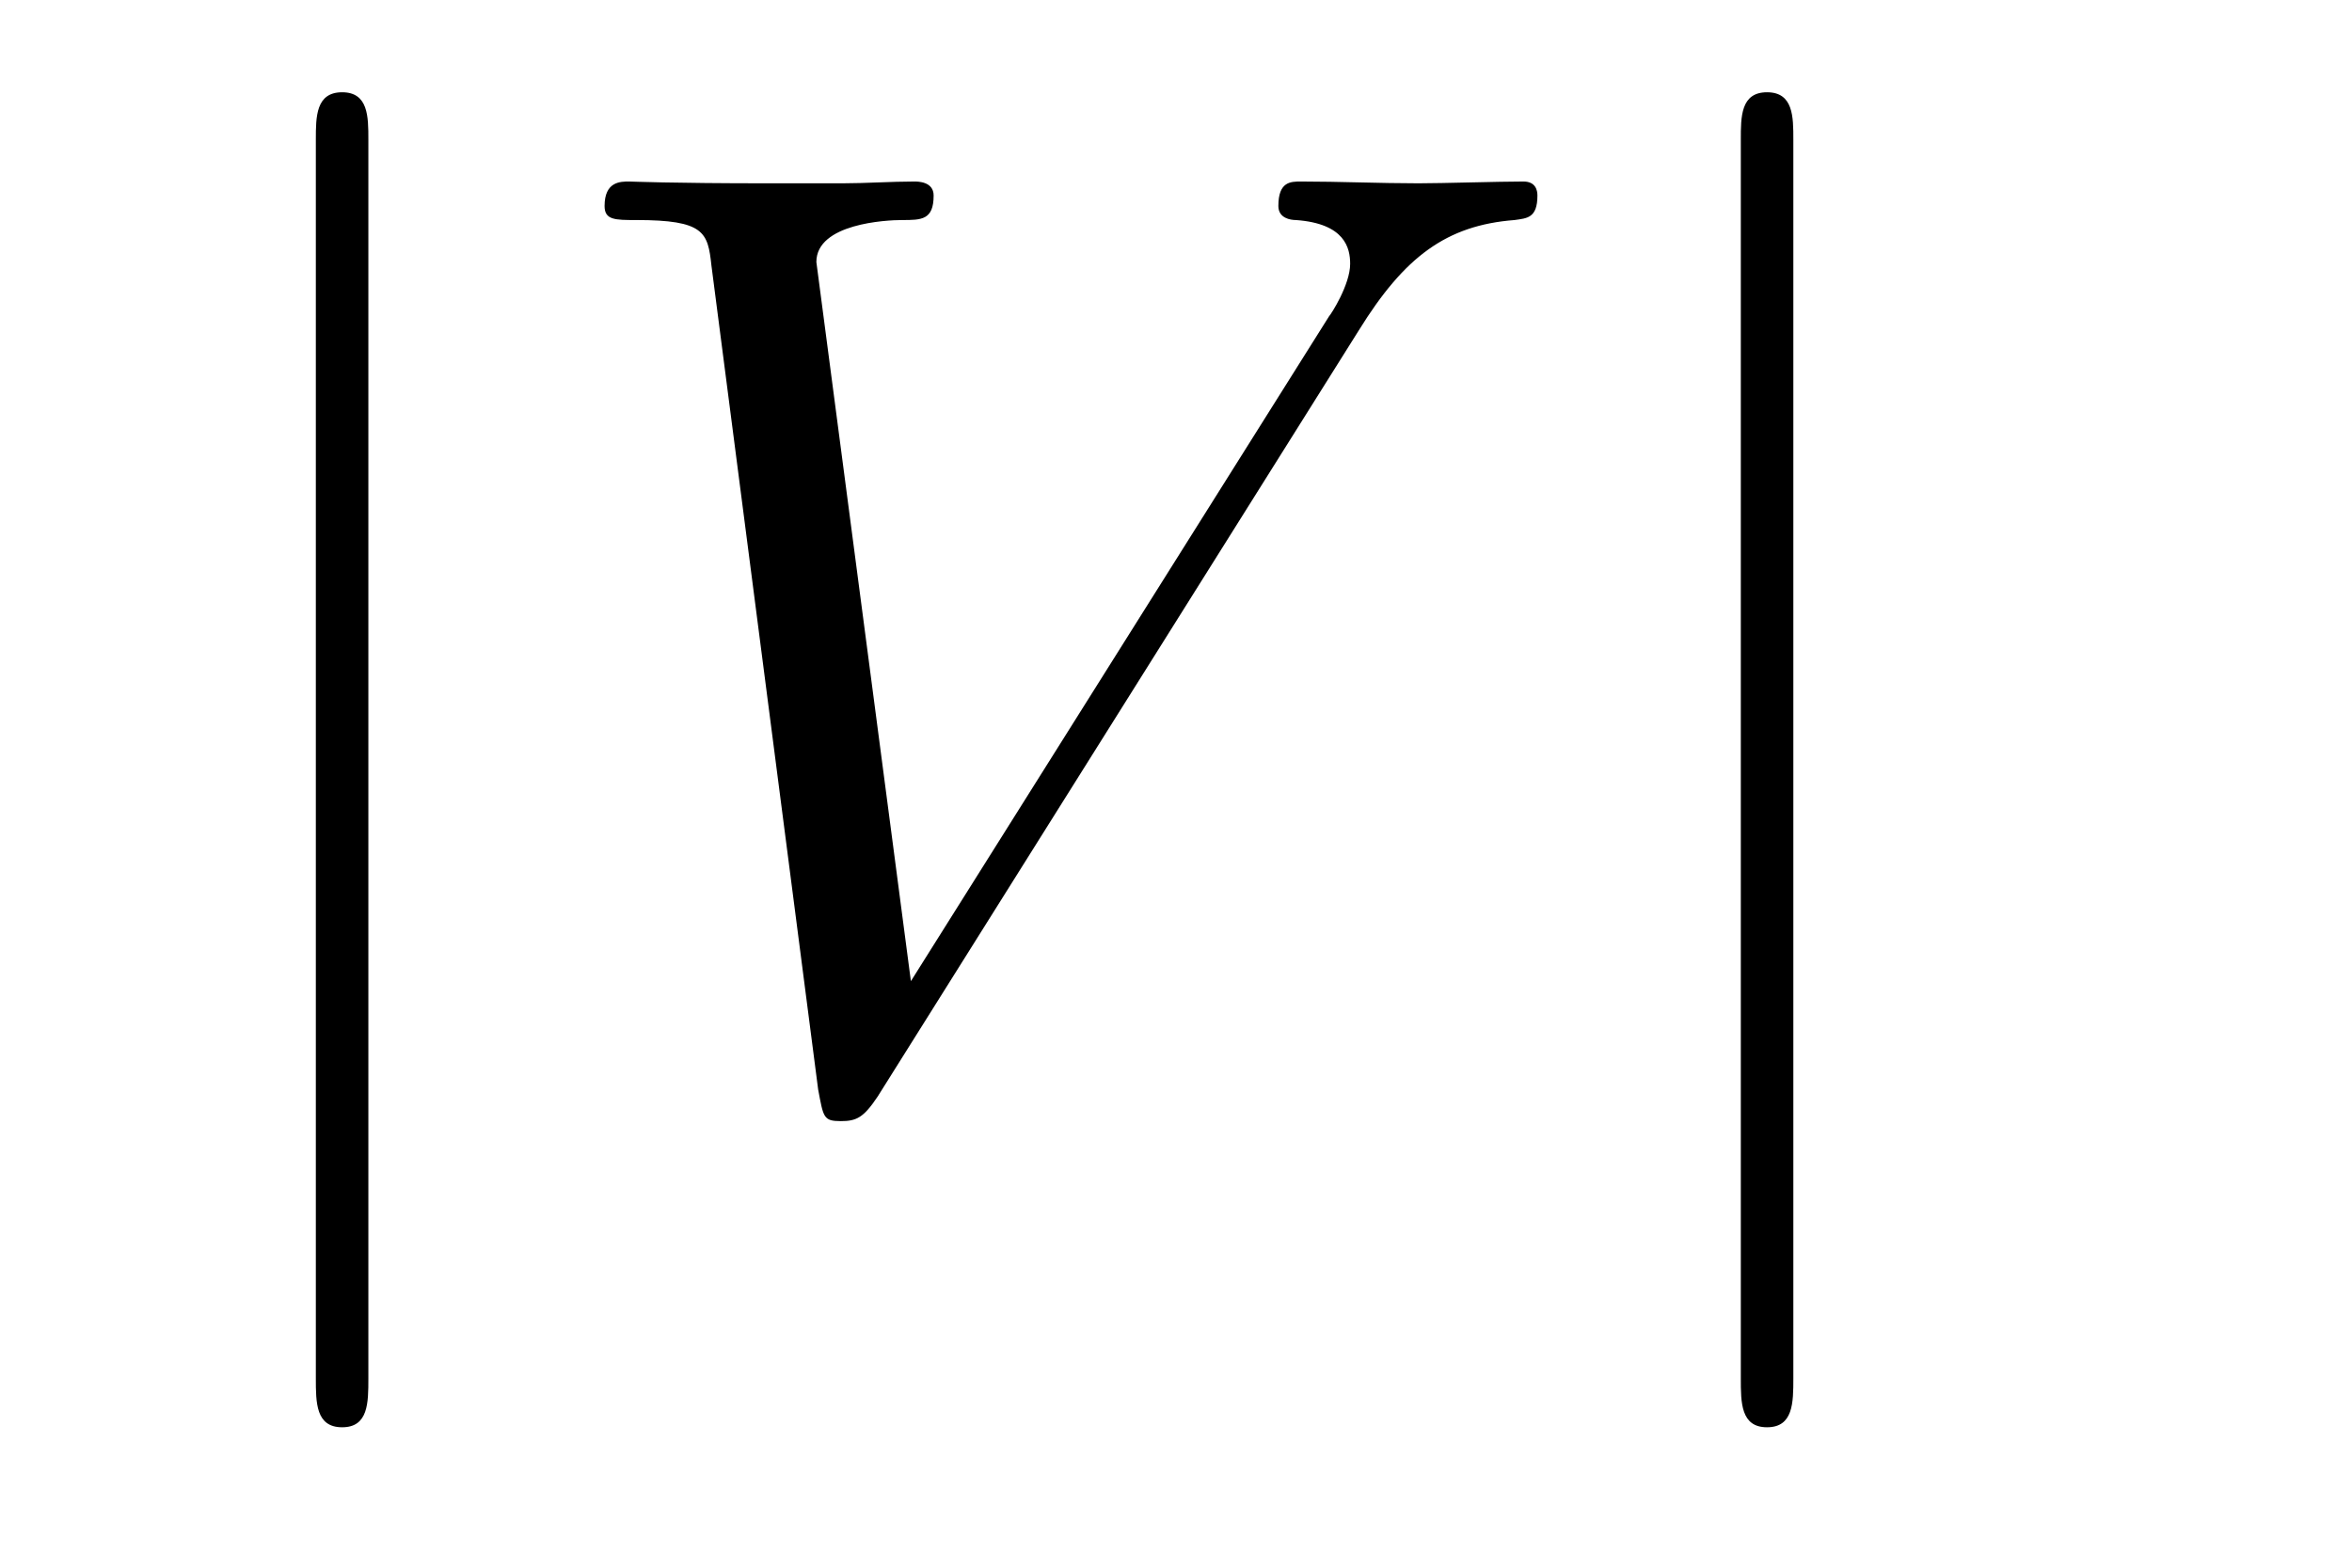
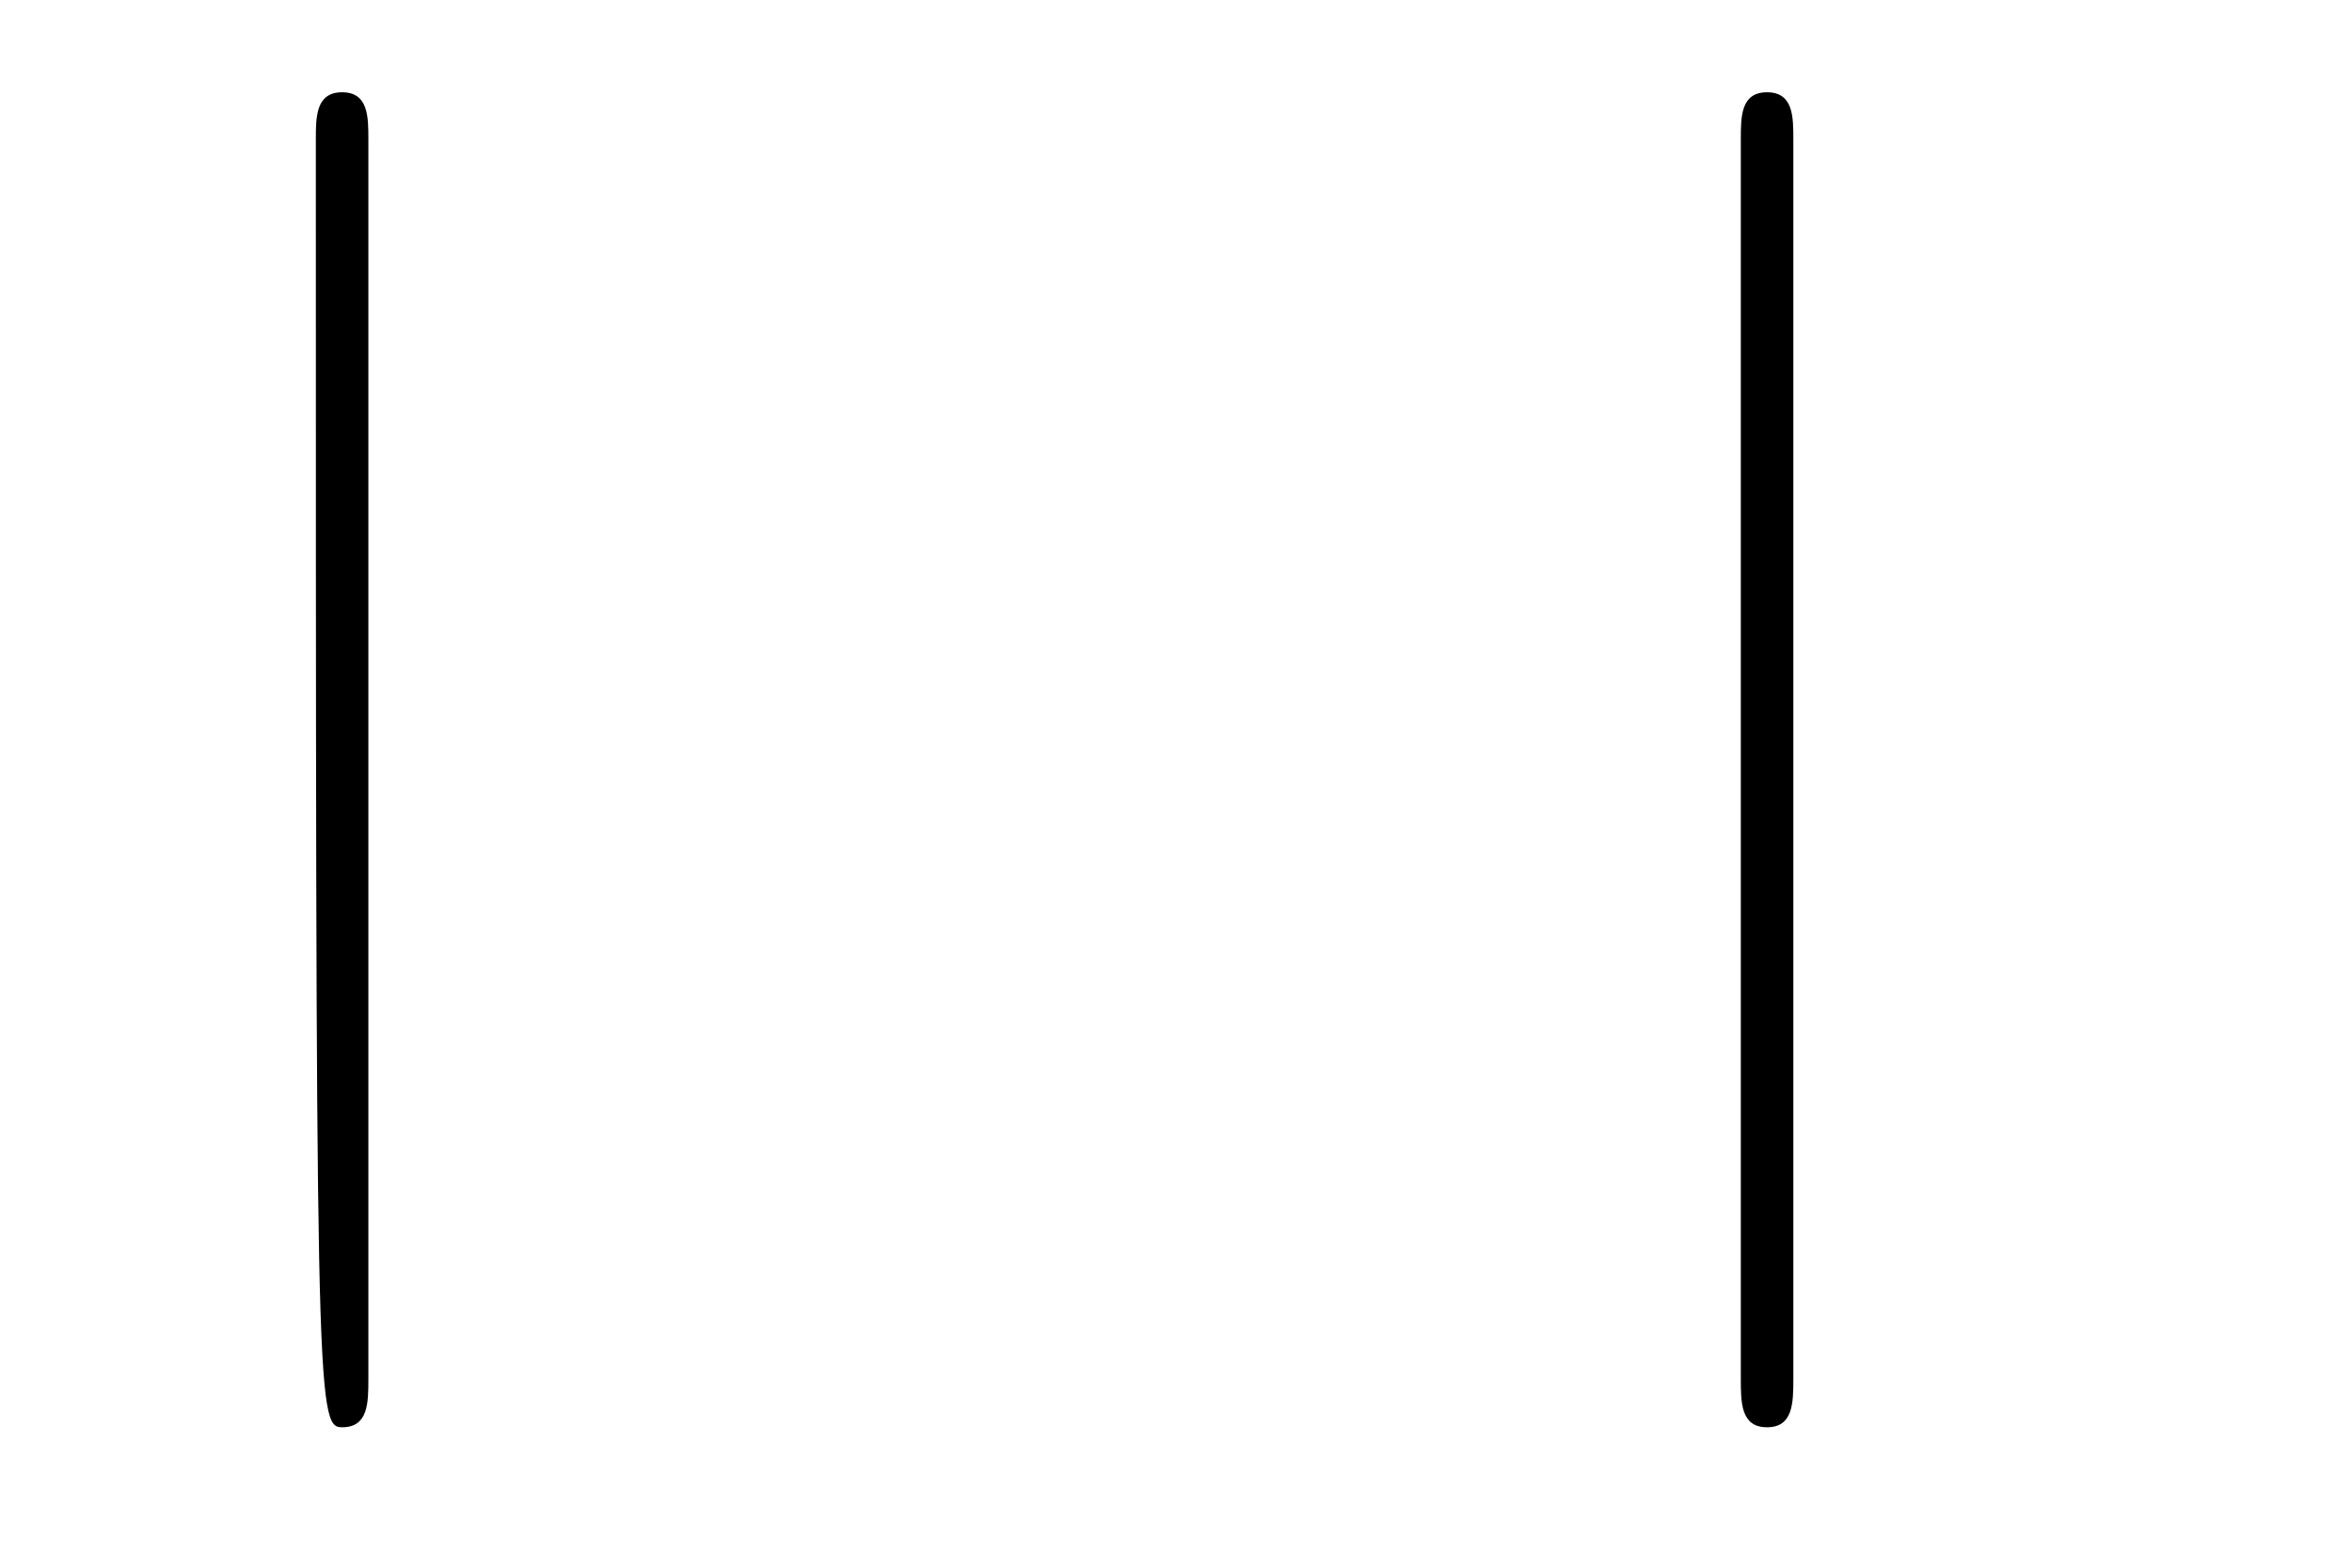
<svg xmlns="http://www.w3.org/2000/svg" height="14pt" version="1.1" viewBox="0 -14 21 14" width="21pt">
  <g id="page1">
    <g transform="matrix(1 0 0 1 -127 650)">
-       <path d="M130.289 -662.754C130.289 -662.957 130.289 -663.176 130.055 -663.176C129.82 -663.176 129.82 -662.957 129.82 -662.754V-651.691C129.82 -651.473 129.82 -651.254 130.055 -651.254C130.289 -651.254 130.289 -651.473 130.289 -651.691V-662.754ZM131.758 -654.238" fill-rule="evenodd" />
-       <path d="M139.133 -661.051C139.539 -661.707 139.914 -661.988 140.523 -662.035C140.633 -662.051 140.727 -662.051 140.727 -662.254C140.727 -662.301 140.711 -662.379 140.602 -662.379C140.383 -662.379 139.883 -662.363 139.664 -662.363C139.32 -662.363 138.961 -662.379 138.617 -662.379C138.523 -662.379 138.414 -662.379 138.414 -662.16C138.414 -662.051 138.523 -662.035 138.57 -662.035C139.008 -662.004 139.055 -661.785 139.055 -661.644C139.055 -661.457 138.883 -661.191 138.867 -661.176L135.133 -655.238L134.289 -661.66C134.289 -662.004 134.914 -662.035 135.055 -662.035C135.227 -662.035 135.336 -662.035 135.336 -662.254C135.336 -662.379 135.195 -662.379 135.164 -662.379C134.961 -662.379 134.727 -662.363 134.523 -662.363H133.852C132.992 -662.363 132.633 -662.379 132.617 -662.379C132.539 -662.379 132.398 -662.379 132.398 -662.16C132.398 -662.035 132.492 -662.035 132.68 -662.035C133.289 -662.035 133.32 -661.926 133.352 -661.629L134.305 -654.27C134.352 -654.02 134.352 -653.988 134.508 -653.988C134.648 -653.988 134.711 -654.02 134.836 -654.207L139.133 -661.051ZM138.598 -654.238" fill-rule="evenodd" />
+       <path d="M130.289 -662.754C130.289 -662.957 130.289 -663.176 130.055 -663.176C129.82 -663.176 129.82 -662.957 129.82 -662.754C129.82 -651.473 129.82 -651.254 130.055 -651.254C130.289 -651.254 130.289 -651.473 130.289 -651.691V-662.754ZM131.758 -654.238" fill-rule="evenodd" />
      <path d="M143.012 -662.754C143.012 -662.957 143.012 -663.176 142.777 -663.176S142.543 -662.957 142.543 -662.754V-651.691C142.543 -651.473 142.543 -651.254 142.777 -651.254S143.012 -651.473 143.012 -651.691V-662.754ZM144.48 -654.238" fill-rule="evenodd" />
    </g>
  </g>
</svg>